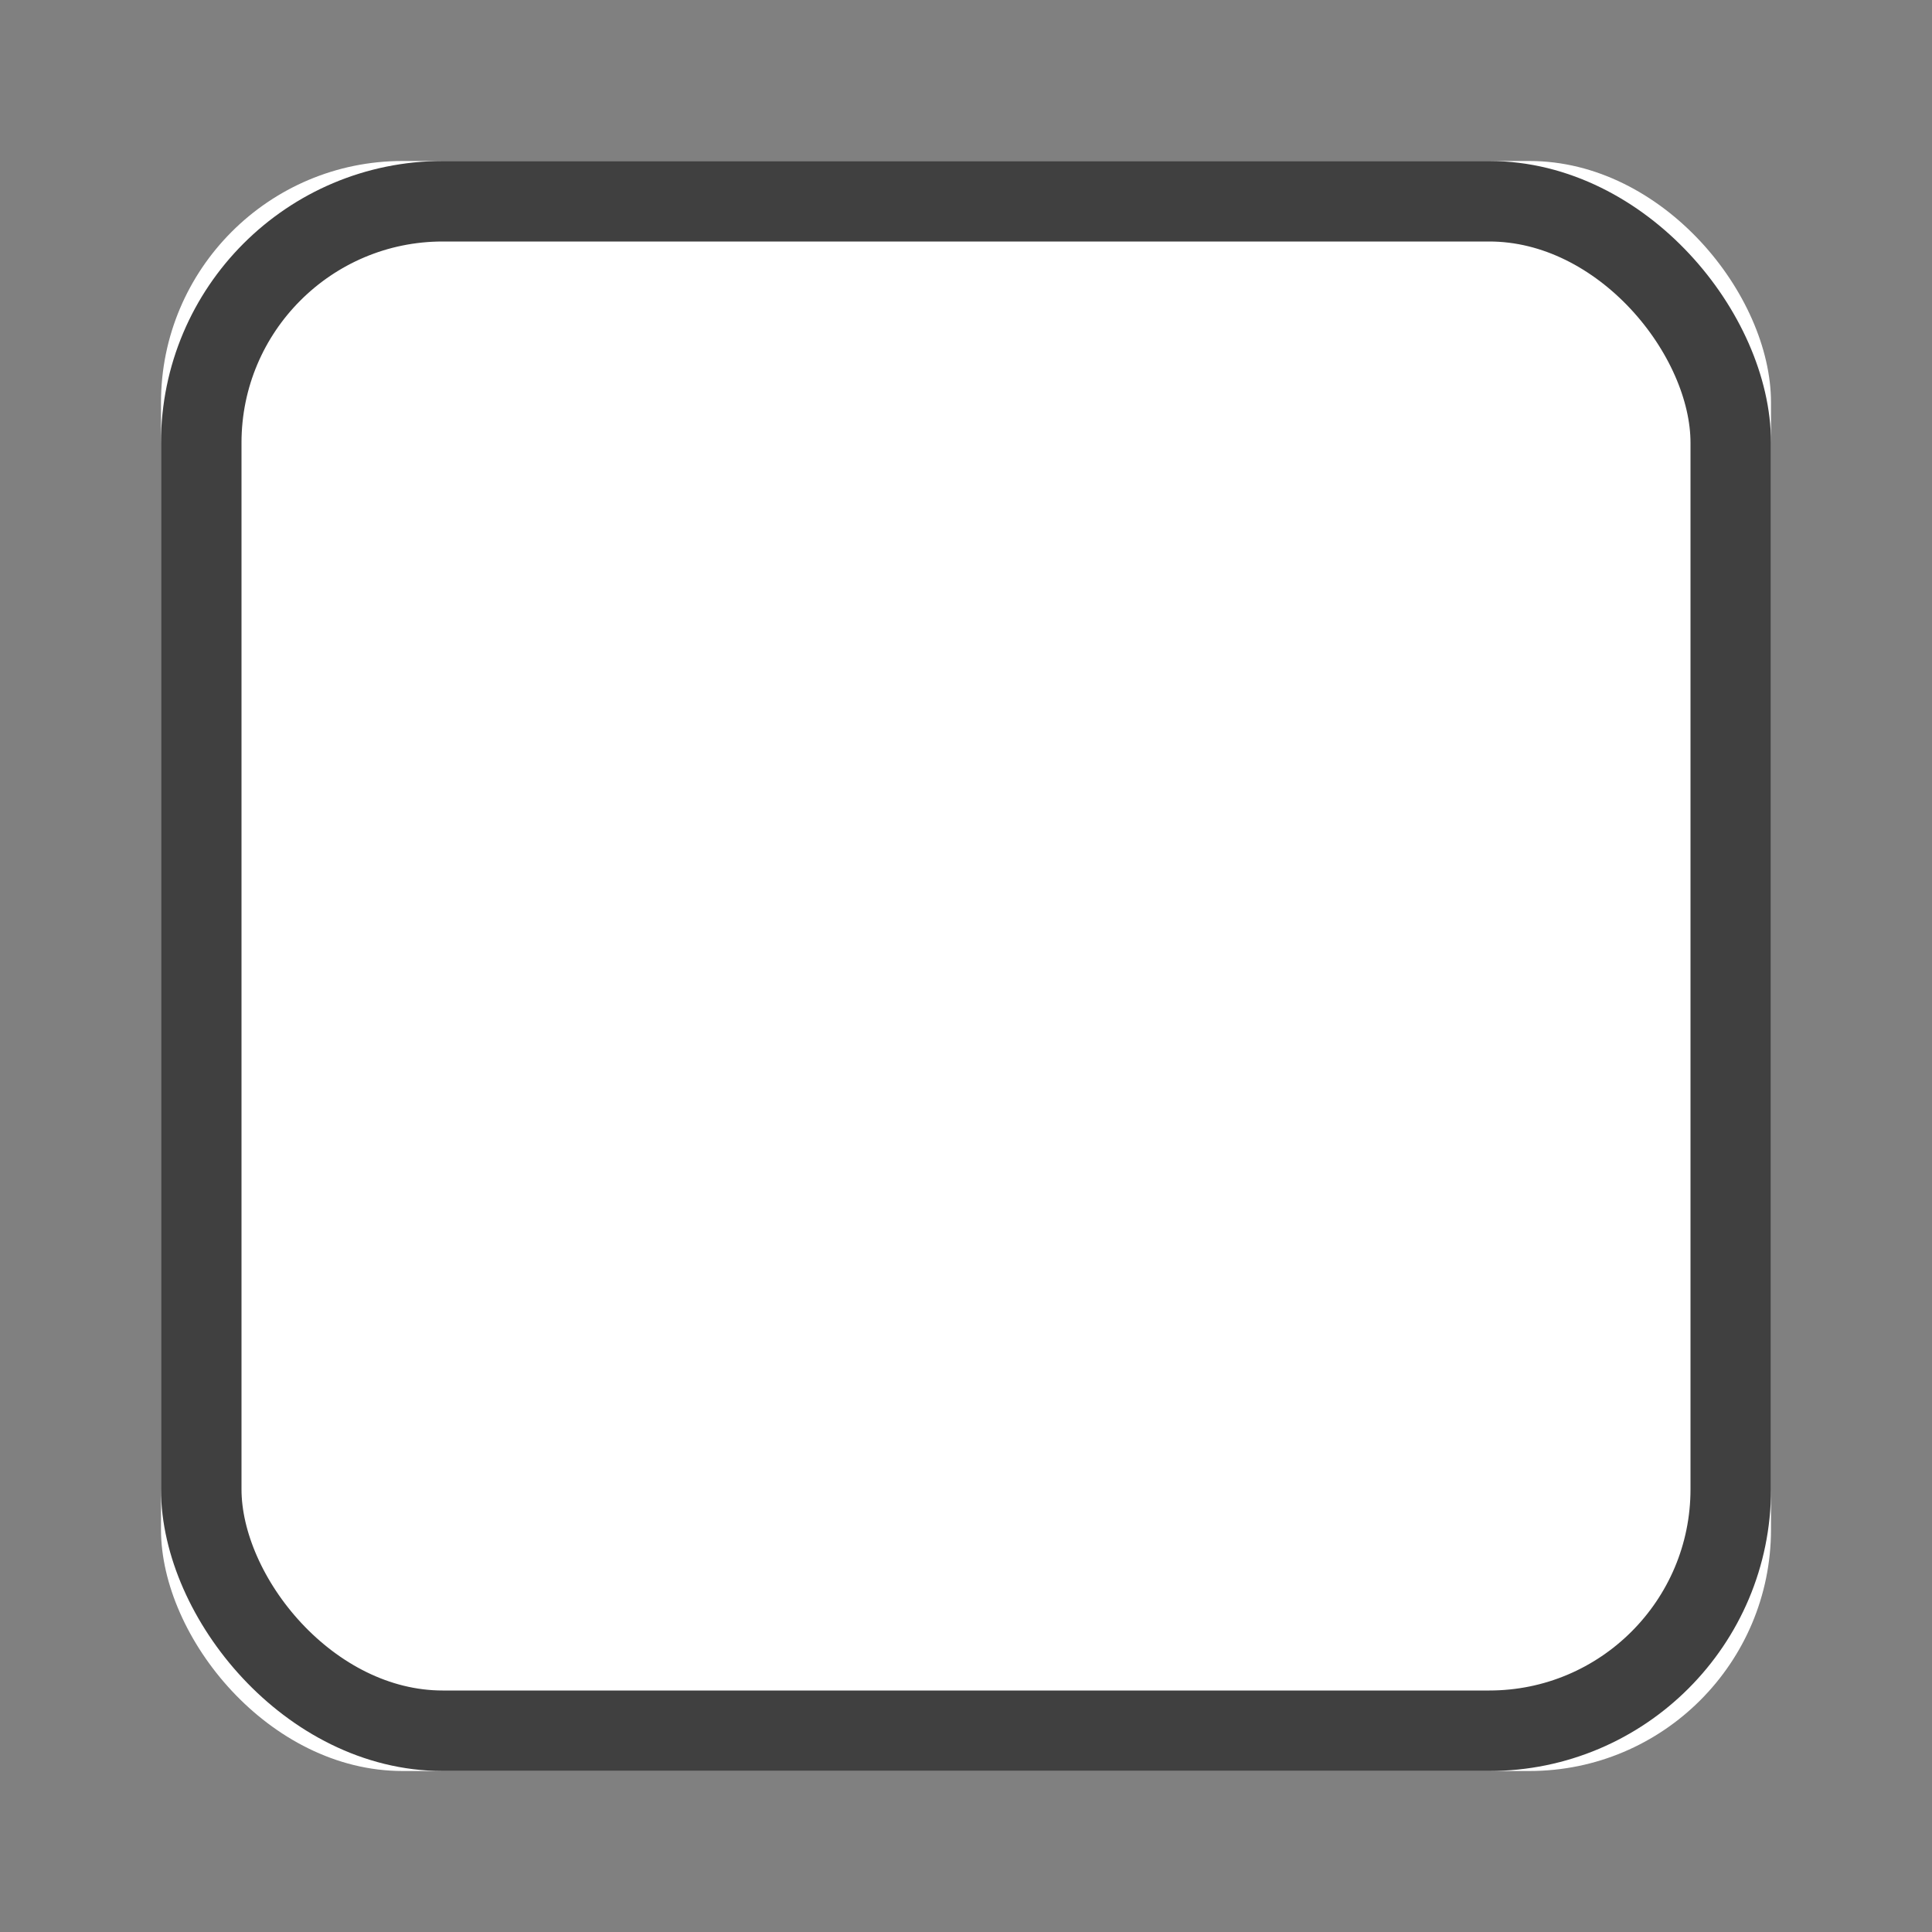
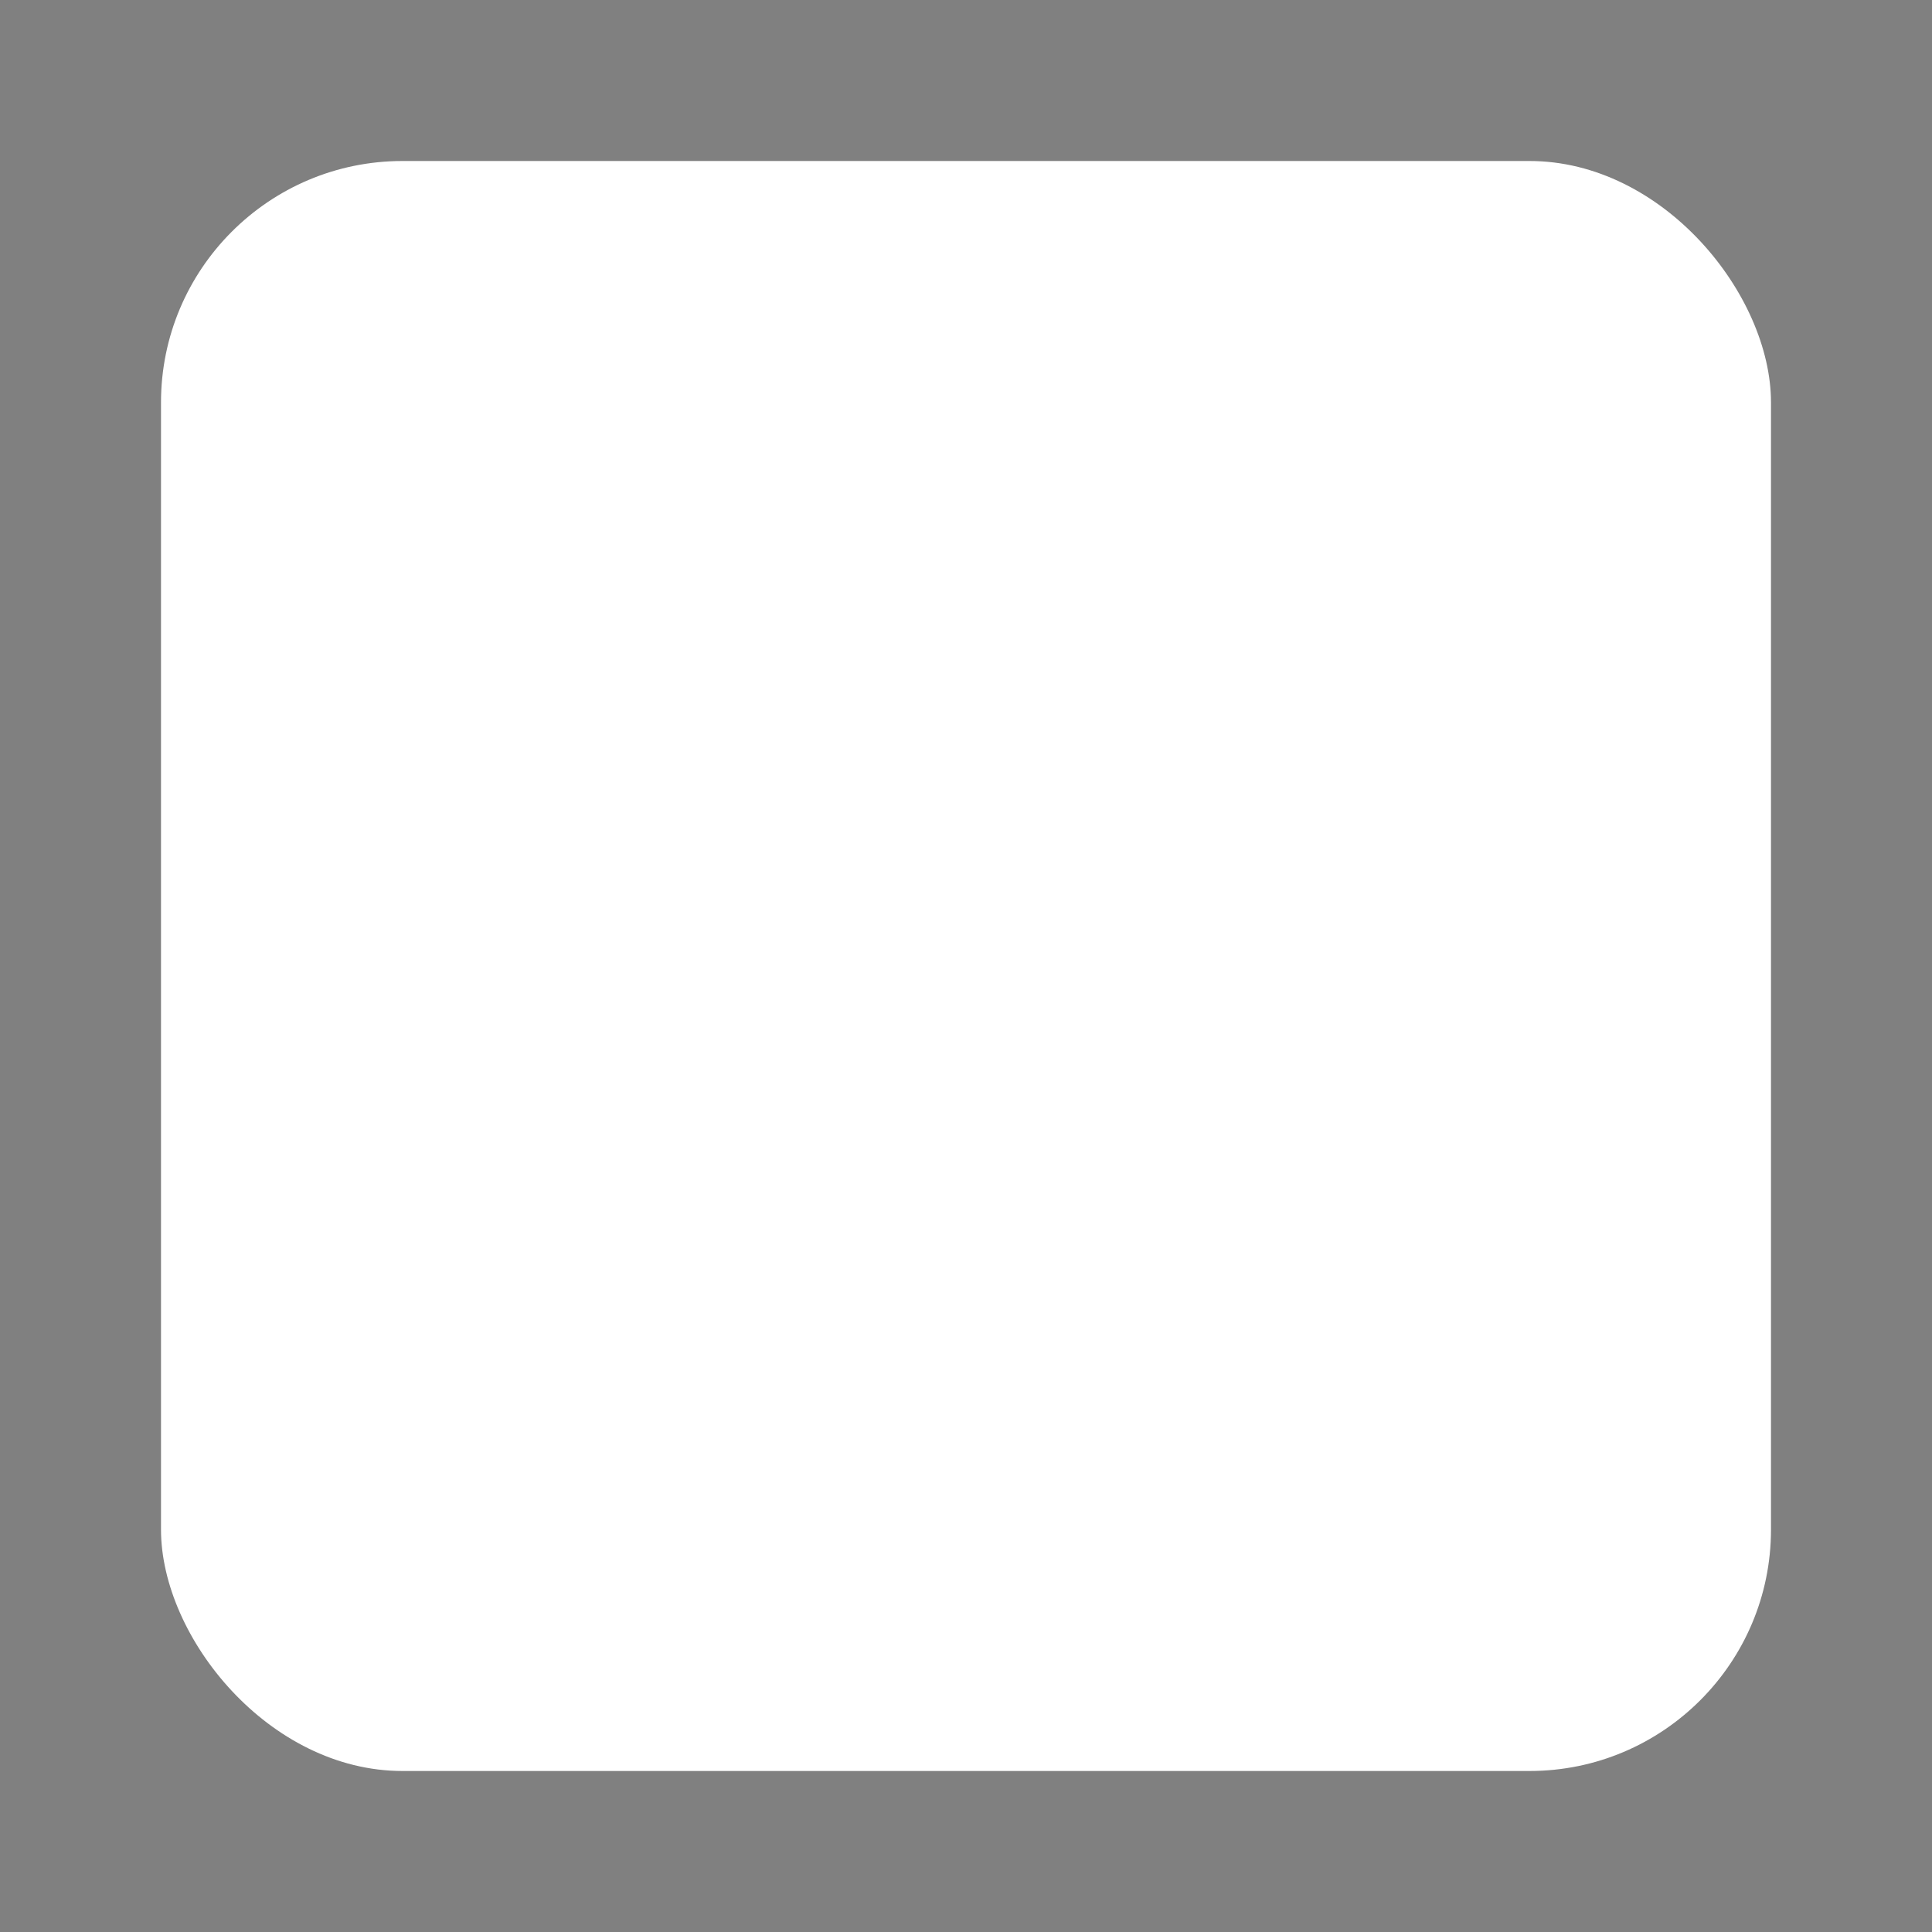
<svg xmlns="http://www.w3.org/2000/svg" xmlns:xlink="http://www.w3.org/1999/xlink" width="24px" height="24px" viewBox="0 0 24 24" version="1.1">
  <rect x="0" y="0" width="24" height="24" fill="#808080" stroke="none" />
  <title>icon-checkbox</title>
  <desc>Created with Sketch.</desc>
  <defs>
    <rect id="path-1" x="2" y="2" width="20" height="20" rx="3" />
  </defs>
  <g id="Page-1" stroke="none" stroke-width="1" fill="none" fill-rule="evenodd">
    <g id="icon-checkbox">
      <g id="Rectangle-3">
        <use fill="#FFFFFF" fill-rule="evenodd" xlink:href="#path-1" />
-         <rect stroke="#404040" stroke-width="1" x="2.5" y="2.5" width="19" height="19" rx="3" />
      </g>
    </g>
  </g>
</svg>